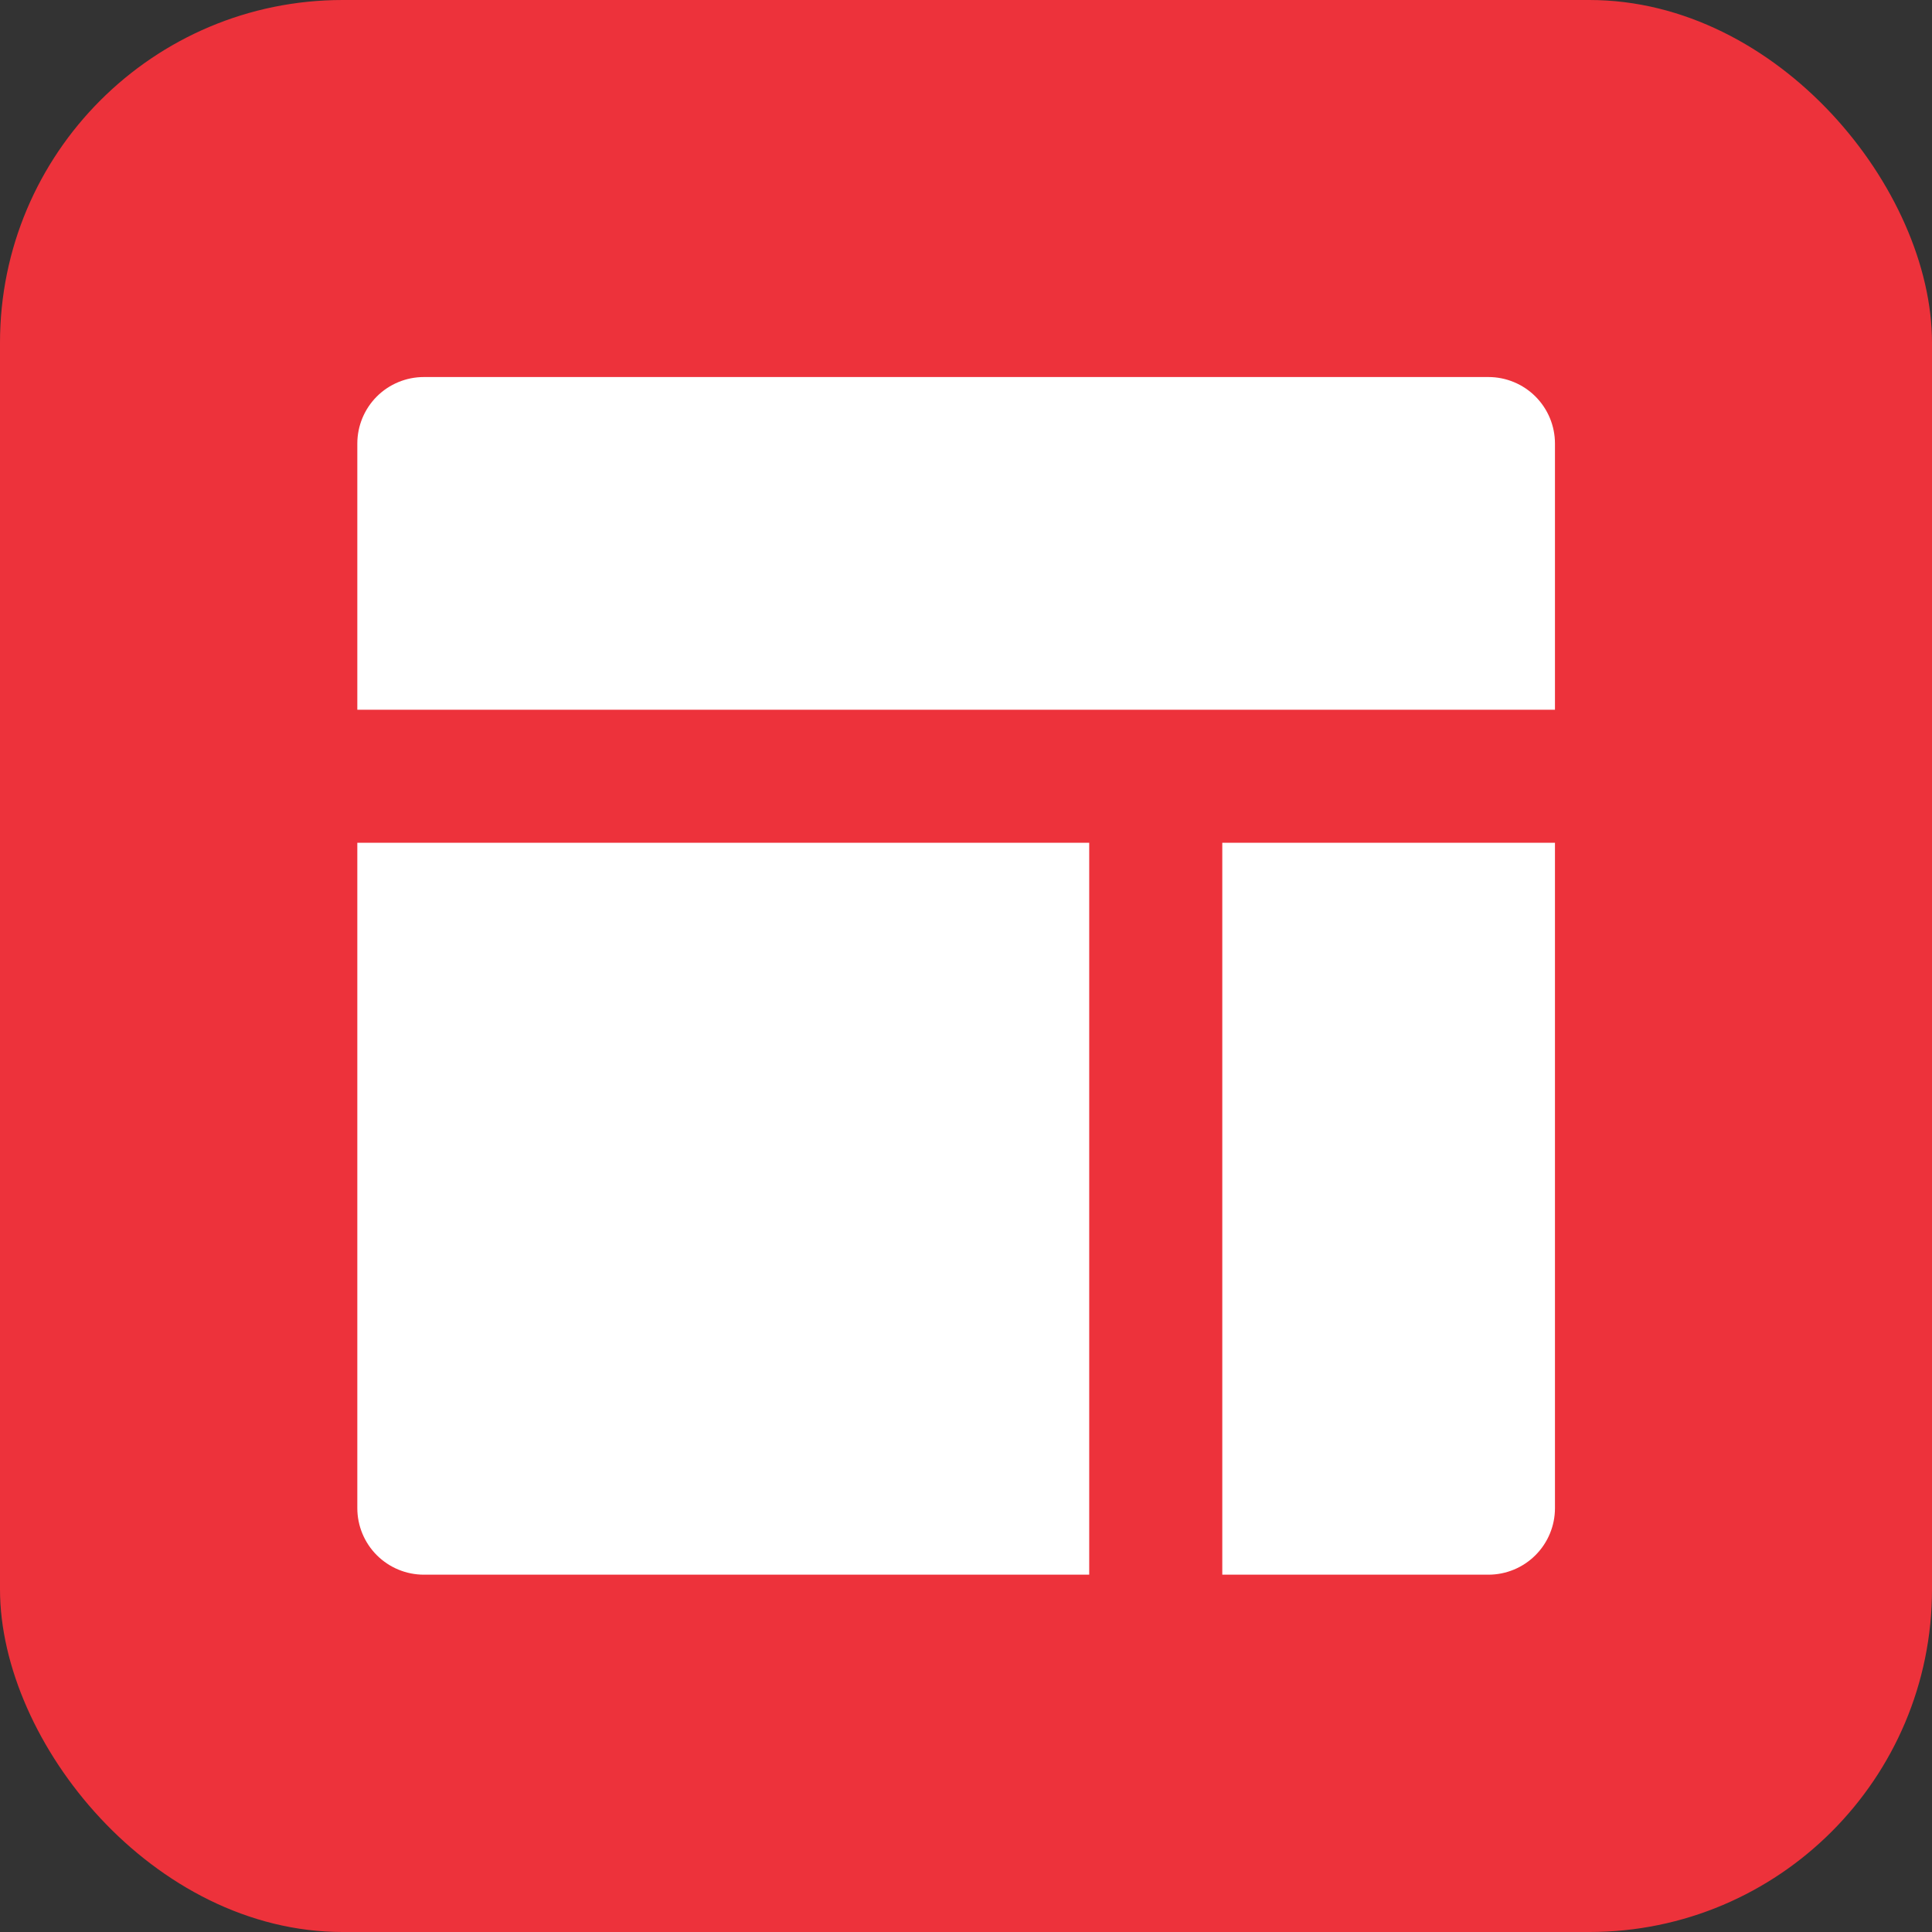
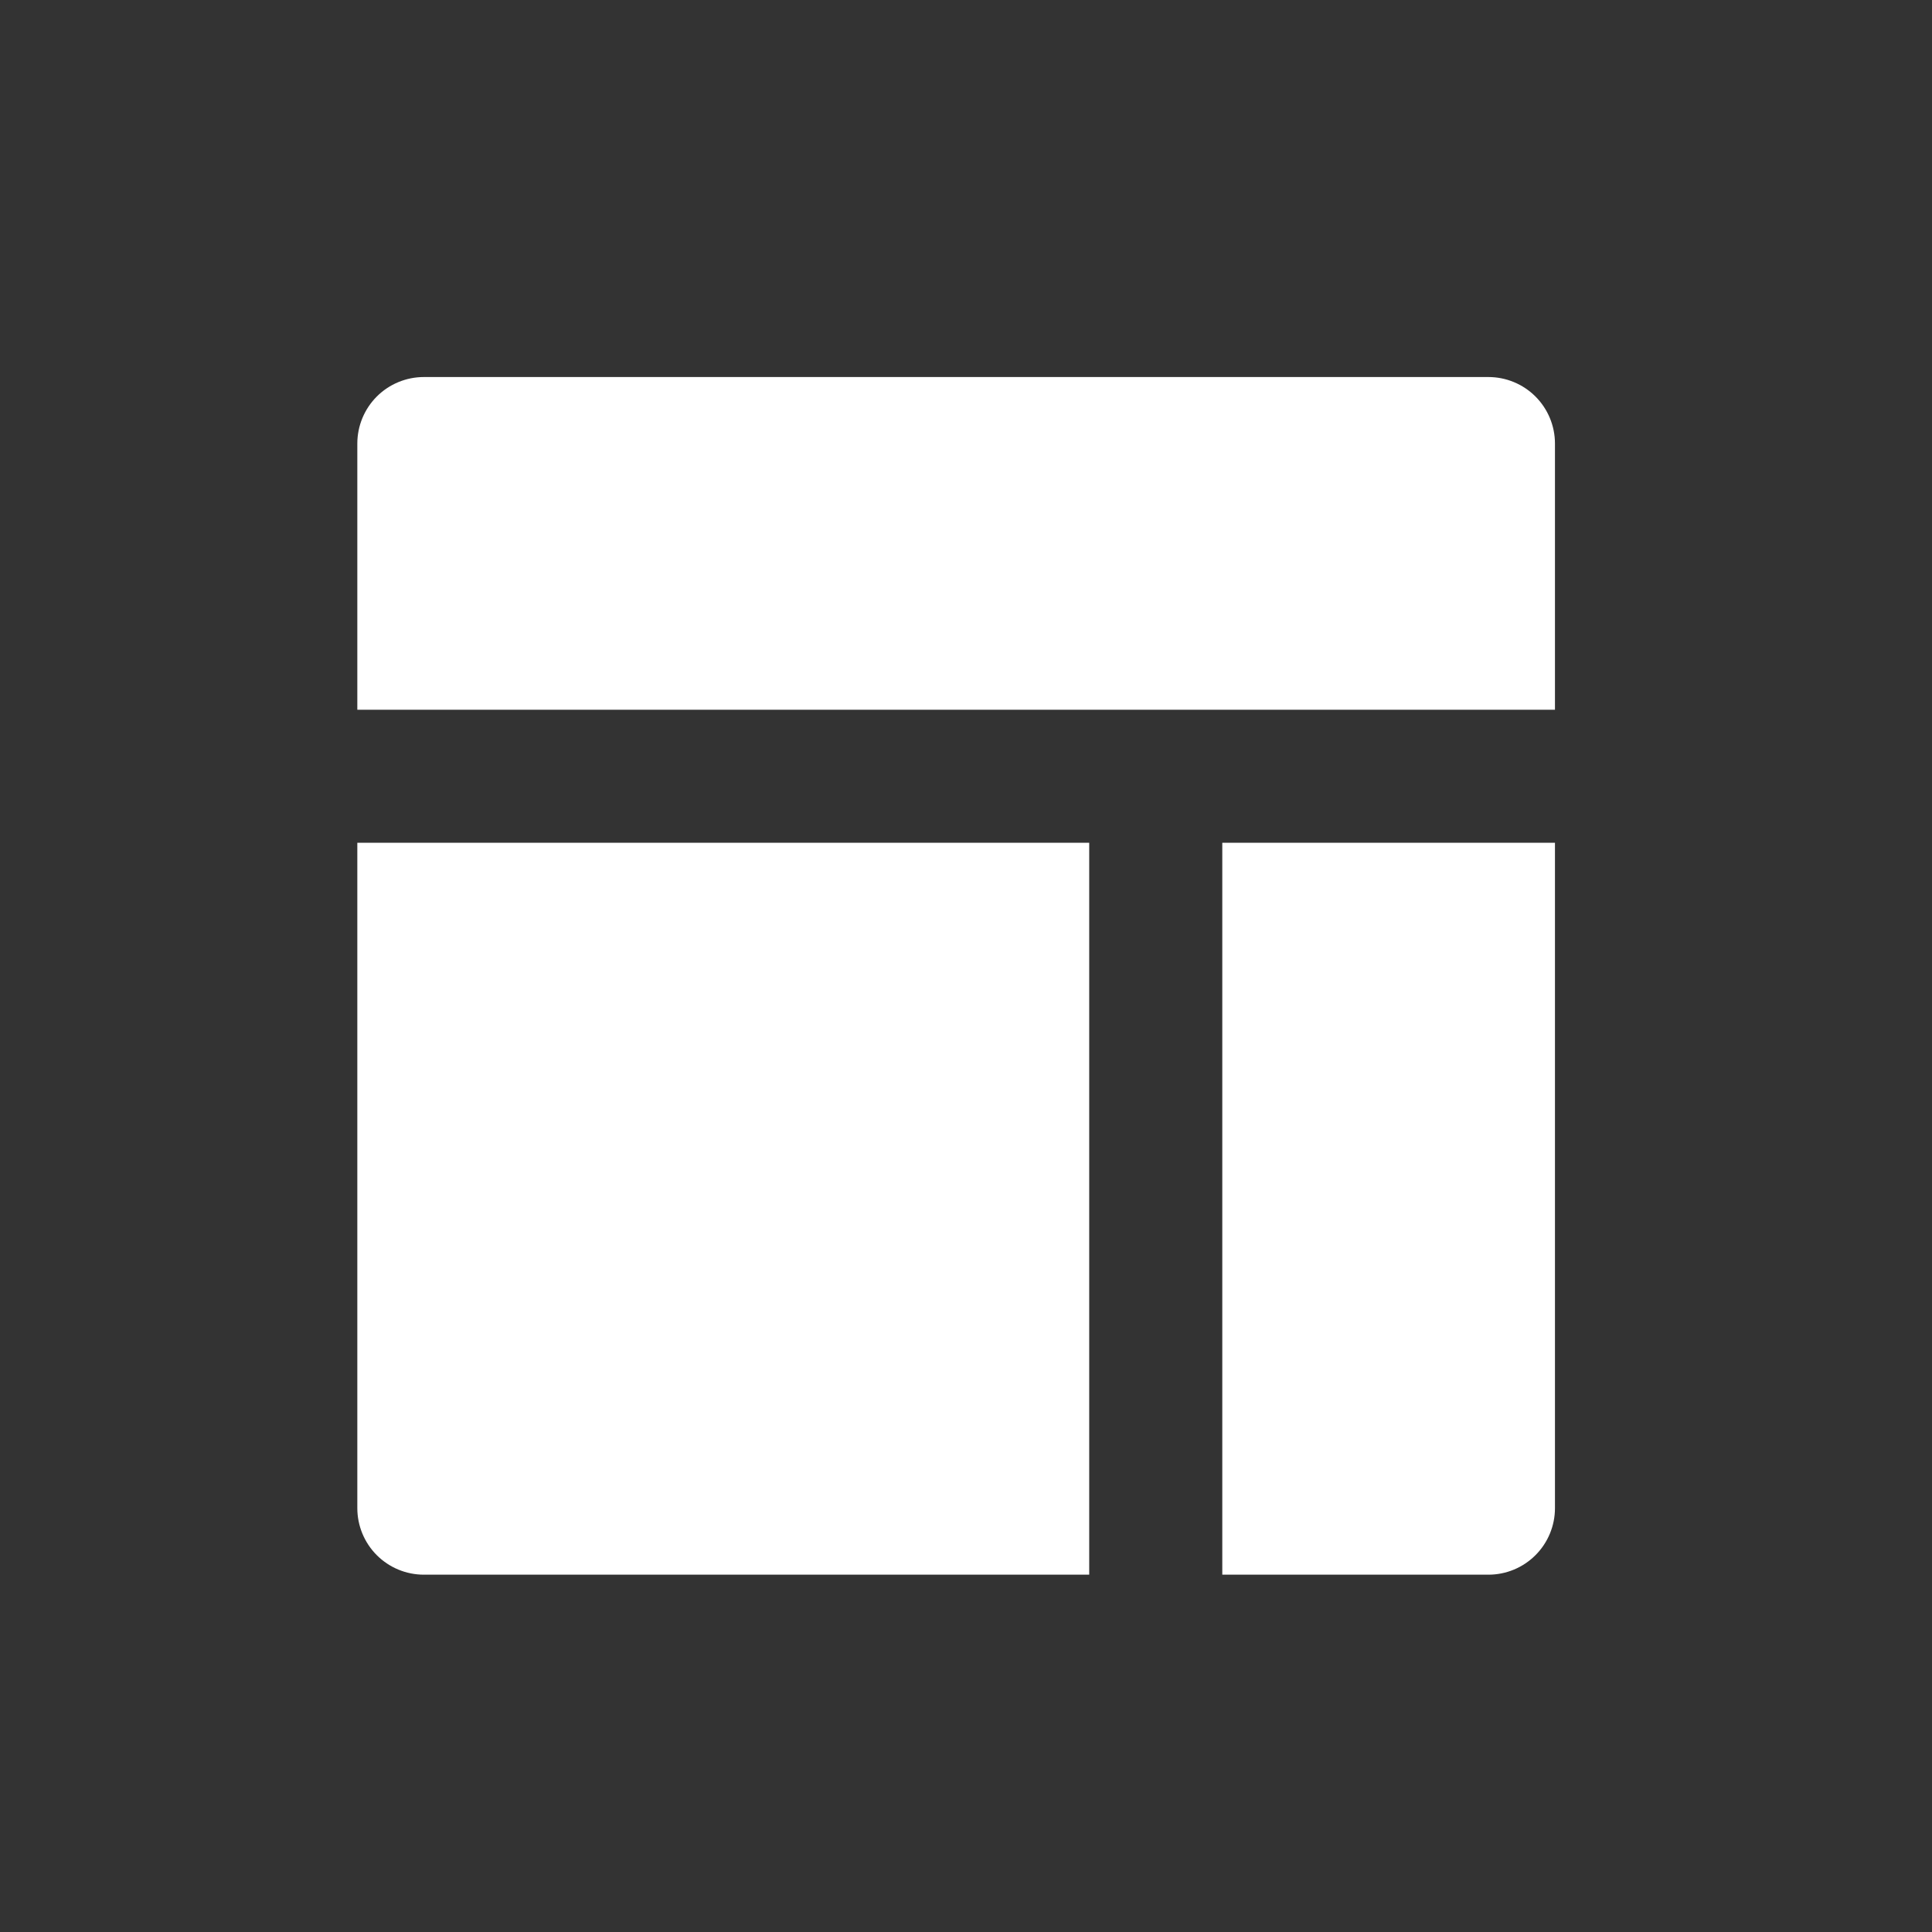
<svg xmlns="http://www.w3.org/2000/svg" width="98" height="98" viewBox="0 0 98 98" fill="none">
  <rect x="0" y="0" width="98" height="98" fill="#333333" stroke="none" />
-   <rect width="98" height="98" rx="17.381" fill="#ED323B" />
  <path d="M62 79.875V42.75H78.875V76.5C78.875 77.395 78.519 78.254 77.886 78.886C77.254 79.519 76.395 79.875 75.5 79.875H62ZM55.25 79.875H21.5C20.605 79.875 19.746 79.519 19.113 78.886C18.481 78.254 18.125 77.395 18.125 76.5V42.75H55.25V79.875ZM78.875 36H18.125V22.5C18.125 21.605 18.481 20.746 19.113 20.113C19.746 19.481 20.605 19.125 21.5 19.125H75.5C76.395 19.125 77.254 19.481 77.886 20.113C78.519 20.746 78.875 21.605 78.875 22.5V36Z" fill="white" />
</svg>